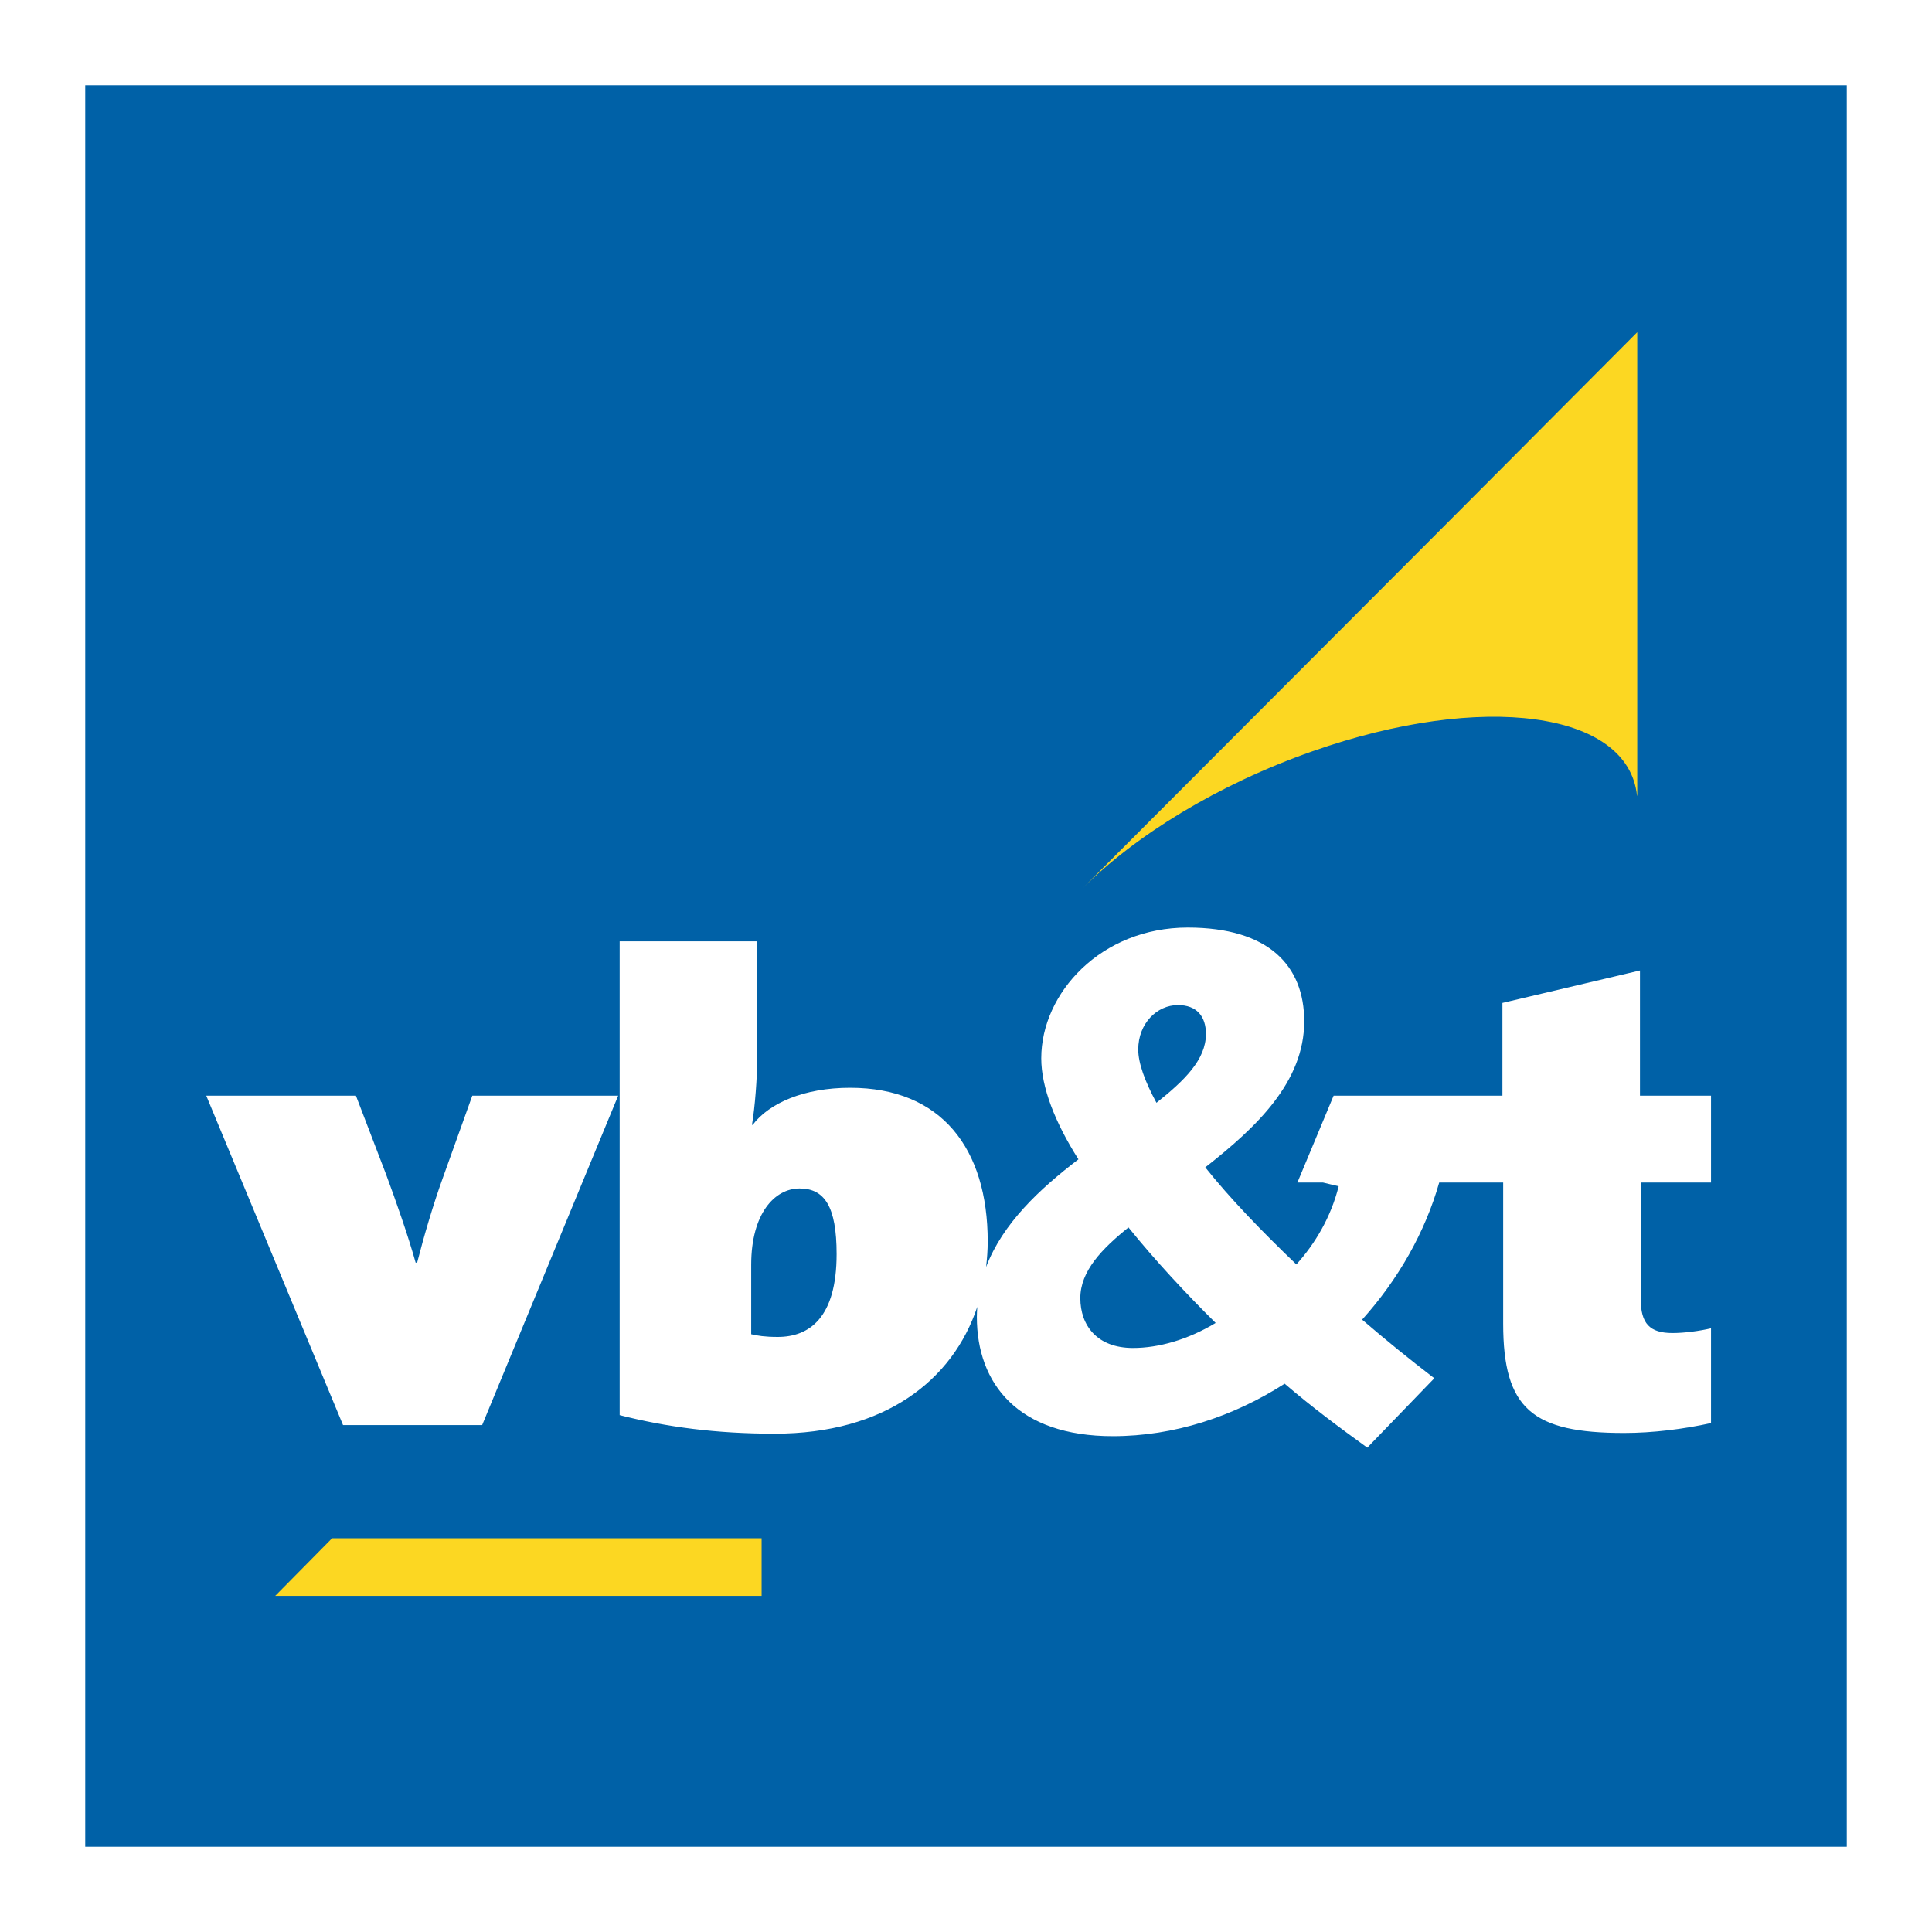
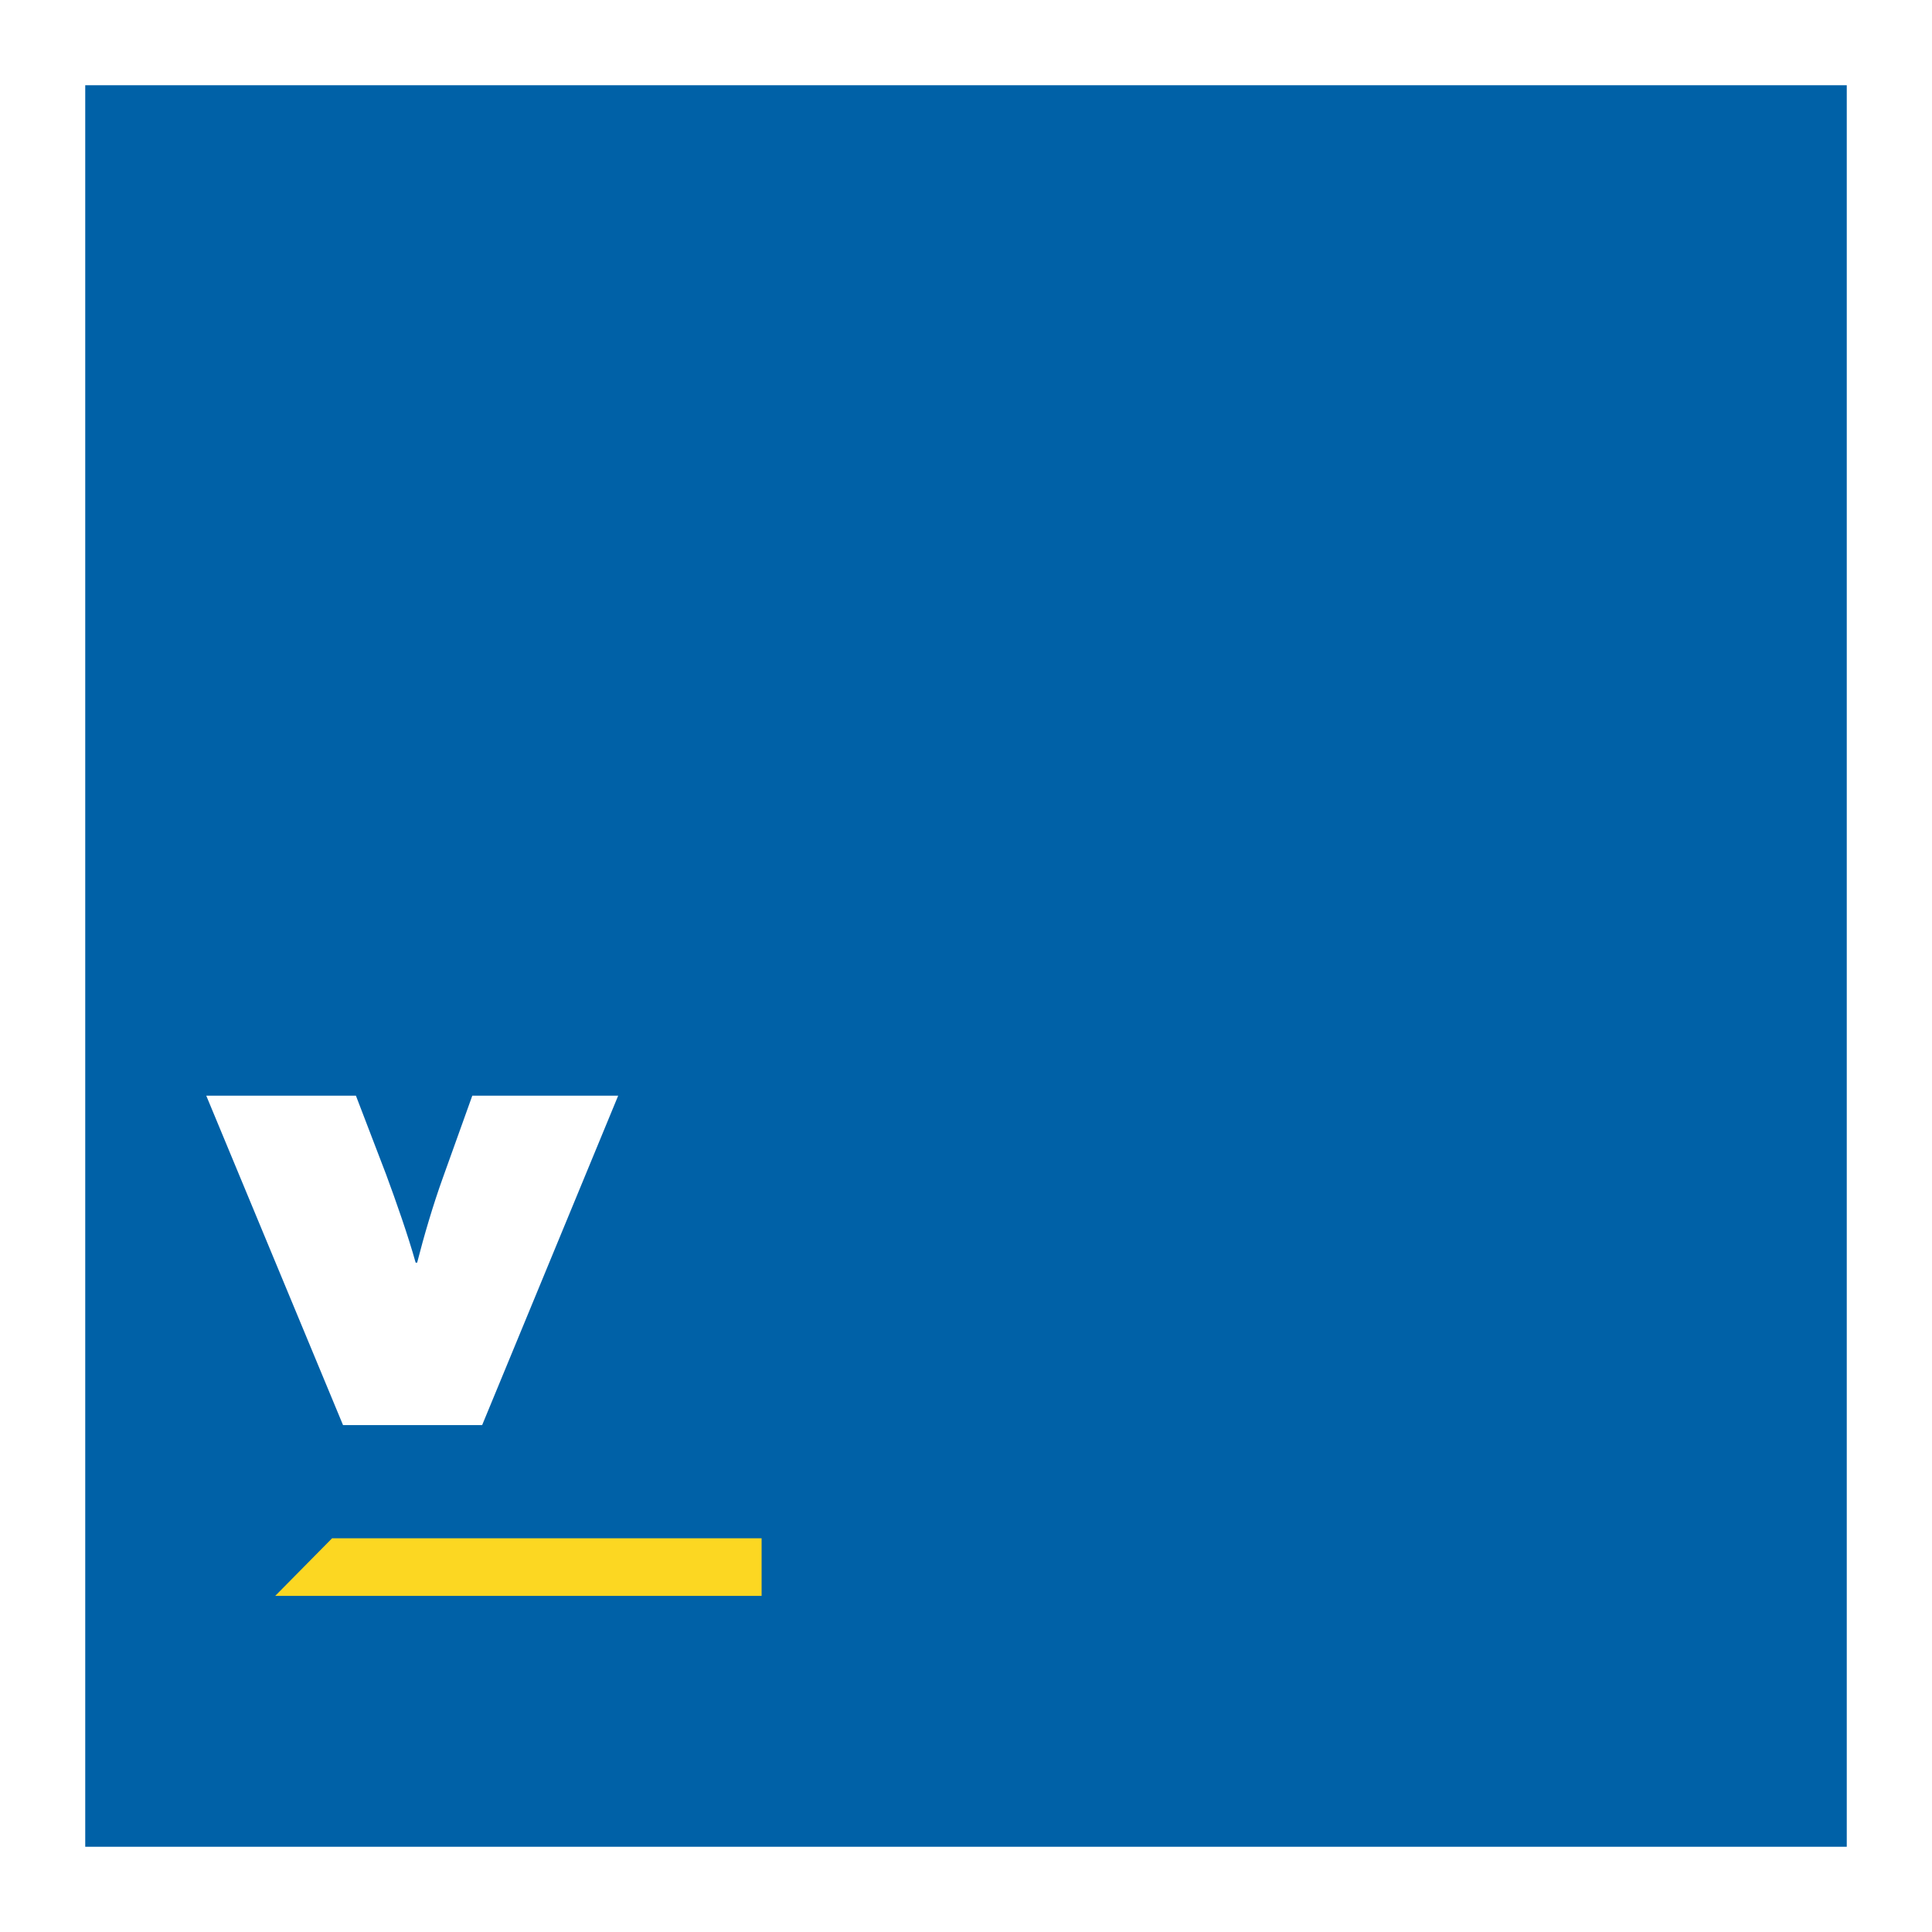
<svg xmlns="http://www.w3.org/2000/svg" version="1.0" id="Layer_1" x="0px" y="0px" width="192.756px" height="192.756px" viewBox="0 0 192.756 192.756" enable-background="new 0 0 192.756 192.756" xml:space="preserve">
  <g>
-     <polygon fill-rule="evenodd" clip-rule="evenodd" fill="#FFFFFF" points="0,0 192.756,0 192.756,192.756 0,192.756 0,0  " />
    <polygon fill-rule="evenodd" clip-rule="evenodd" fill="#0061A7" points="8.504,8.504 184.252,8.504 184.252,184.252    8.504,184.252 8.504,8.504  " />
    <path fill-rule="evenodd" clip-rule="evenodd" fill="#FFFFFF" d="M48.103,142.184l13.573-32.867H47.121l-2.94,8.199   c-0.979,2.717-1.888,5.824-2.563,8.461h-0.148c-0.757-2.711-1.966-6.145-2.945-8.793l-3.014-7.867H20.579l13.646,32.867H48.103   L48.103,142.184z" />
-     <path fill-rule="evenodd" clip-rule="evenodd" fill="#FFFFFF" d="M170.709,117.98v-8.664h-7.089V96.824l-13.722,3.237v9.256   h-16.844l-3.612,8.664h2.546c0.489,0.113,0.97,0.238,1.572,0.371c-0.777,3.094-2.342,5.717-4.22,7.801   c-3.441-3.297-6.622-6.586-9.09-9.686c5.132-4.021,9.872-8.521,9.872-14.576c0-5.508-3.503-9.348-11.625-9.348   c-8.636,0-14.611,6.521-14.611,13.043c0,2.889,1.363,6.383,3.709,10.078c-3.893,2.979-7.558,6.4-9.213,10.746   c0.097-0.834,0.162-1.682,0.162-2.547c0-9.252-4.597-15.336-13.721-15.336c-4.6,0-8.068,1.52-9.729,3.699h-0.069   c0.297-1.787,0.523-4.631,0.523-6.811V93.915H61.824v47.274c4.674,1.191,9.653,1.852,15.459,1.852   c11.021,0,17.783-5.338,20.221-12.66c-0.022,0.334-0.043,0.668-0.043,1.01c0,6.662,4.089,11.898,13.568,11.898   c6.103,0,12.013-1.947,17.142-5.236c2.73,2.346,5.455,4.363,8.243,6.381l6.688-6.922c-2.464-1.889-4.866-3.838-7.203-5.85   c3.604-4.006,6.295-8.742,7.692-13.682h6.382v14.082c0,8.537,2.939,10.908,12.066,10.908c2.865,0,5.962-0.389,8.67-0.988v-9.455   c-1.131,0.266-2.634,0.471-3.844,0.471c-2.262,0-3.167-0.936-3.167-3.377V117.98H170.709L170.709,117.98z M77.59,133.387   c-1.284,0-2.041-0.127-2.643-0.27v-6.938c0-5.094,2.336-7.605,4.827-7.605c2.485,0,3.695,1.791,3.695,6.547   C83.469,131.469,80.752,133.387,77.59,133.387L77.59,133.387z M117.525,100.275c1.882,0,2.791,1.139,2.791,2.887   c0,2.557-2.145,4.645-4.936,6.863c-1.167-2.158-1.818-3.973-1.818-5.312C113.562,102.092,115.446,100.275,117.525,100.275   L117.525,100.275z M113.043,134.488c-3.572,0-5.259-2.225-5.259-4.977c0-2.691,2.145-4.91,4.804-7.049   c2.596,3.223,5.715,6.576,8.698,9.529C118.498,133.674,115.572,134.488,113.043,134.488L113.043,134.488z" />
-     <path fill-rule="evenodd" clip-rule="evenodd" fill="#FCD722" d="M163.322,79.364c0,0.004,0,0.018,0,0.026l0.026-0.009V33.147   l-16.805,16.874l-38.582,38.656c5.286-5.308,13.516-10.401,22.996-13.726C147.934,68.994,162.428,70.972,163.322,79.364   L163.322,79.364z M152.987,43.556l-5.202,5.221C149.654,46.898,152.987,43.547,152.987,43.556L152.987,43.556z" />
    <polygon fill-rule="evenodd" clip-rule="evenodd" fill="#FCD722" points="27.458,159.221 75.986,159.221 75.986,153.473    33.133,153.473 27.458,159.221  " />
  </g>
</svg>